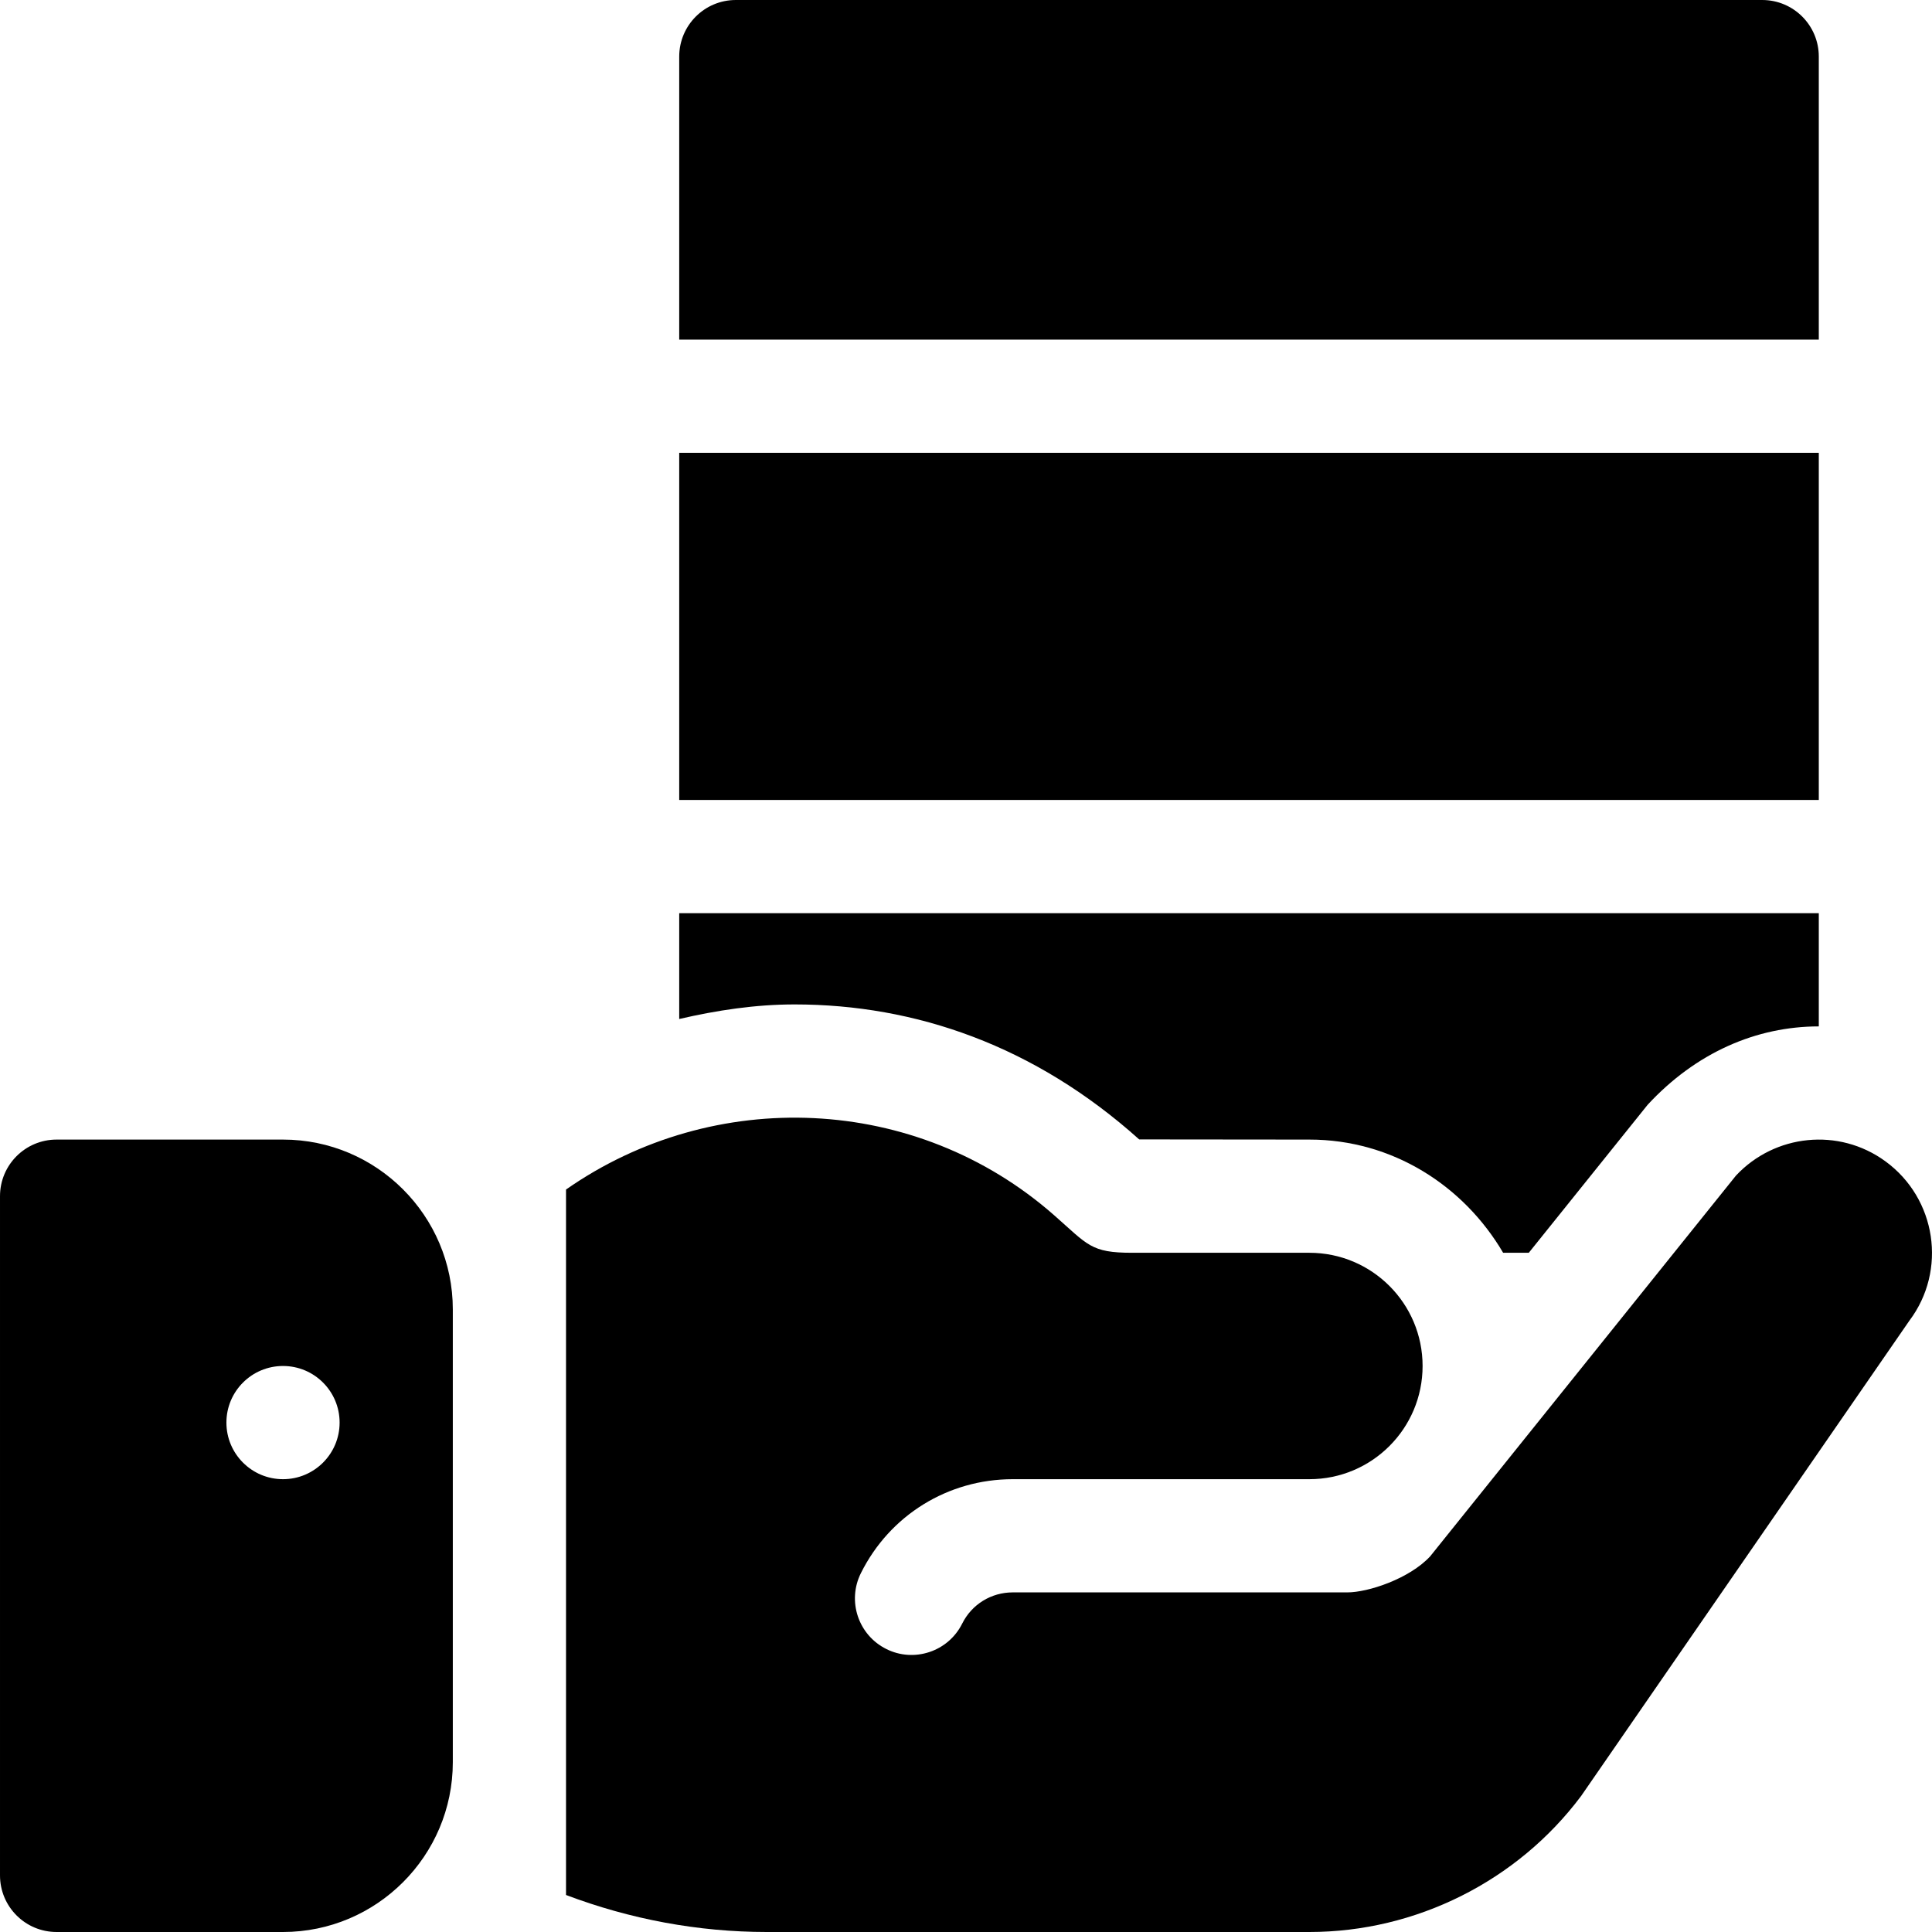
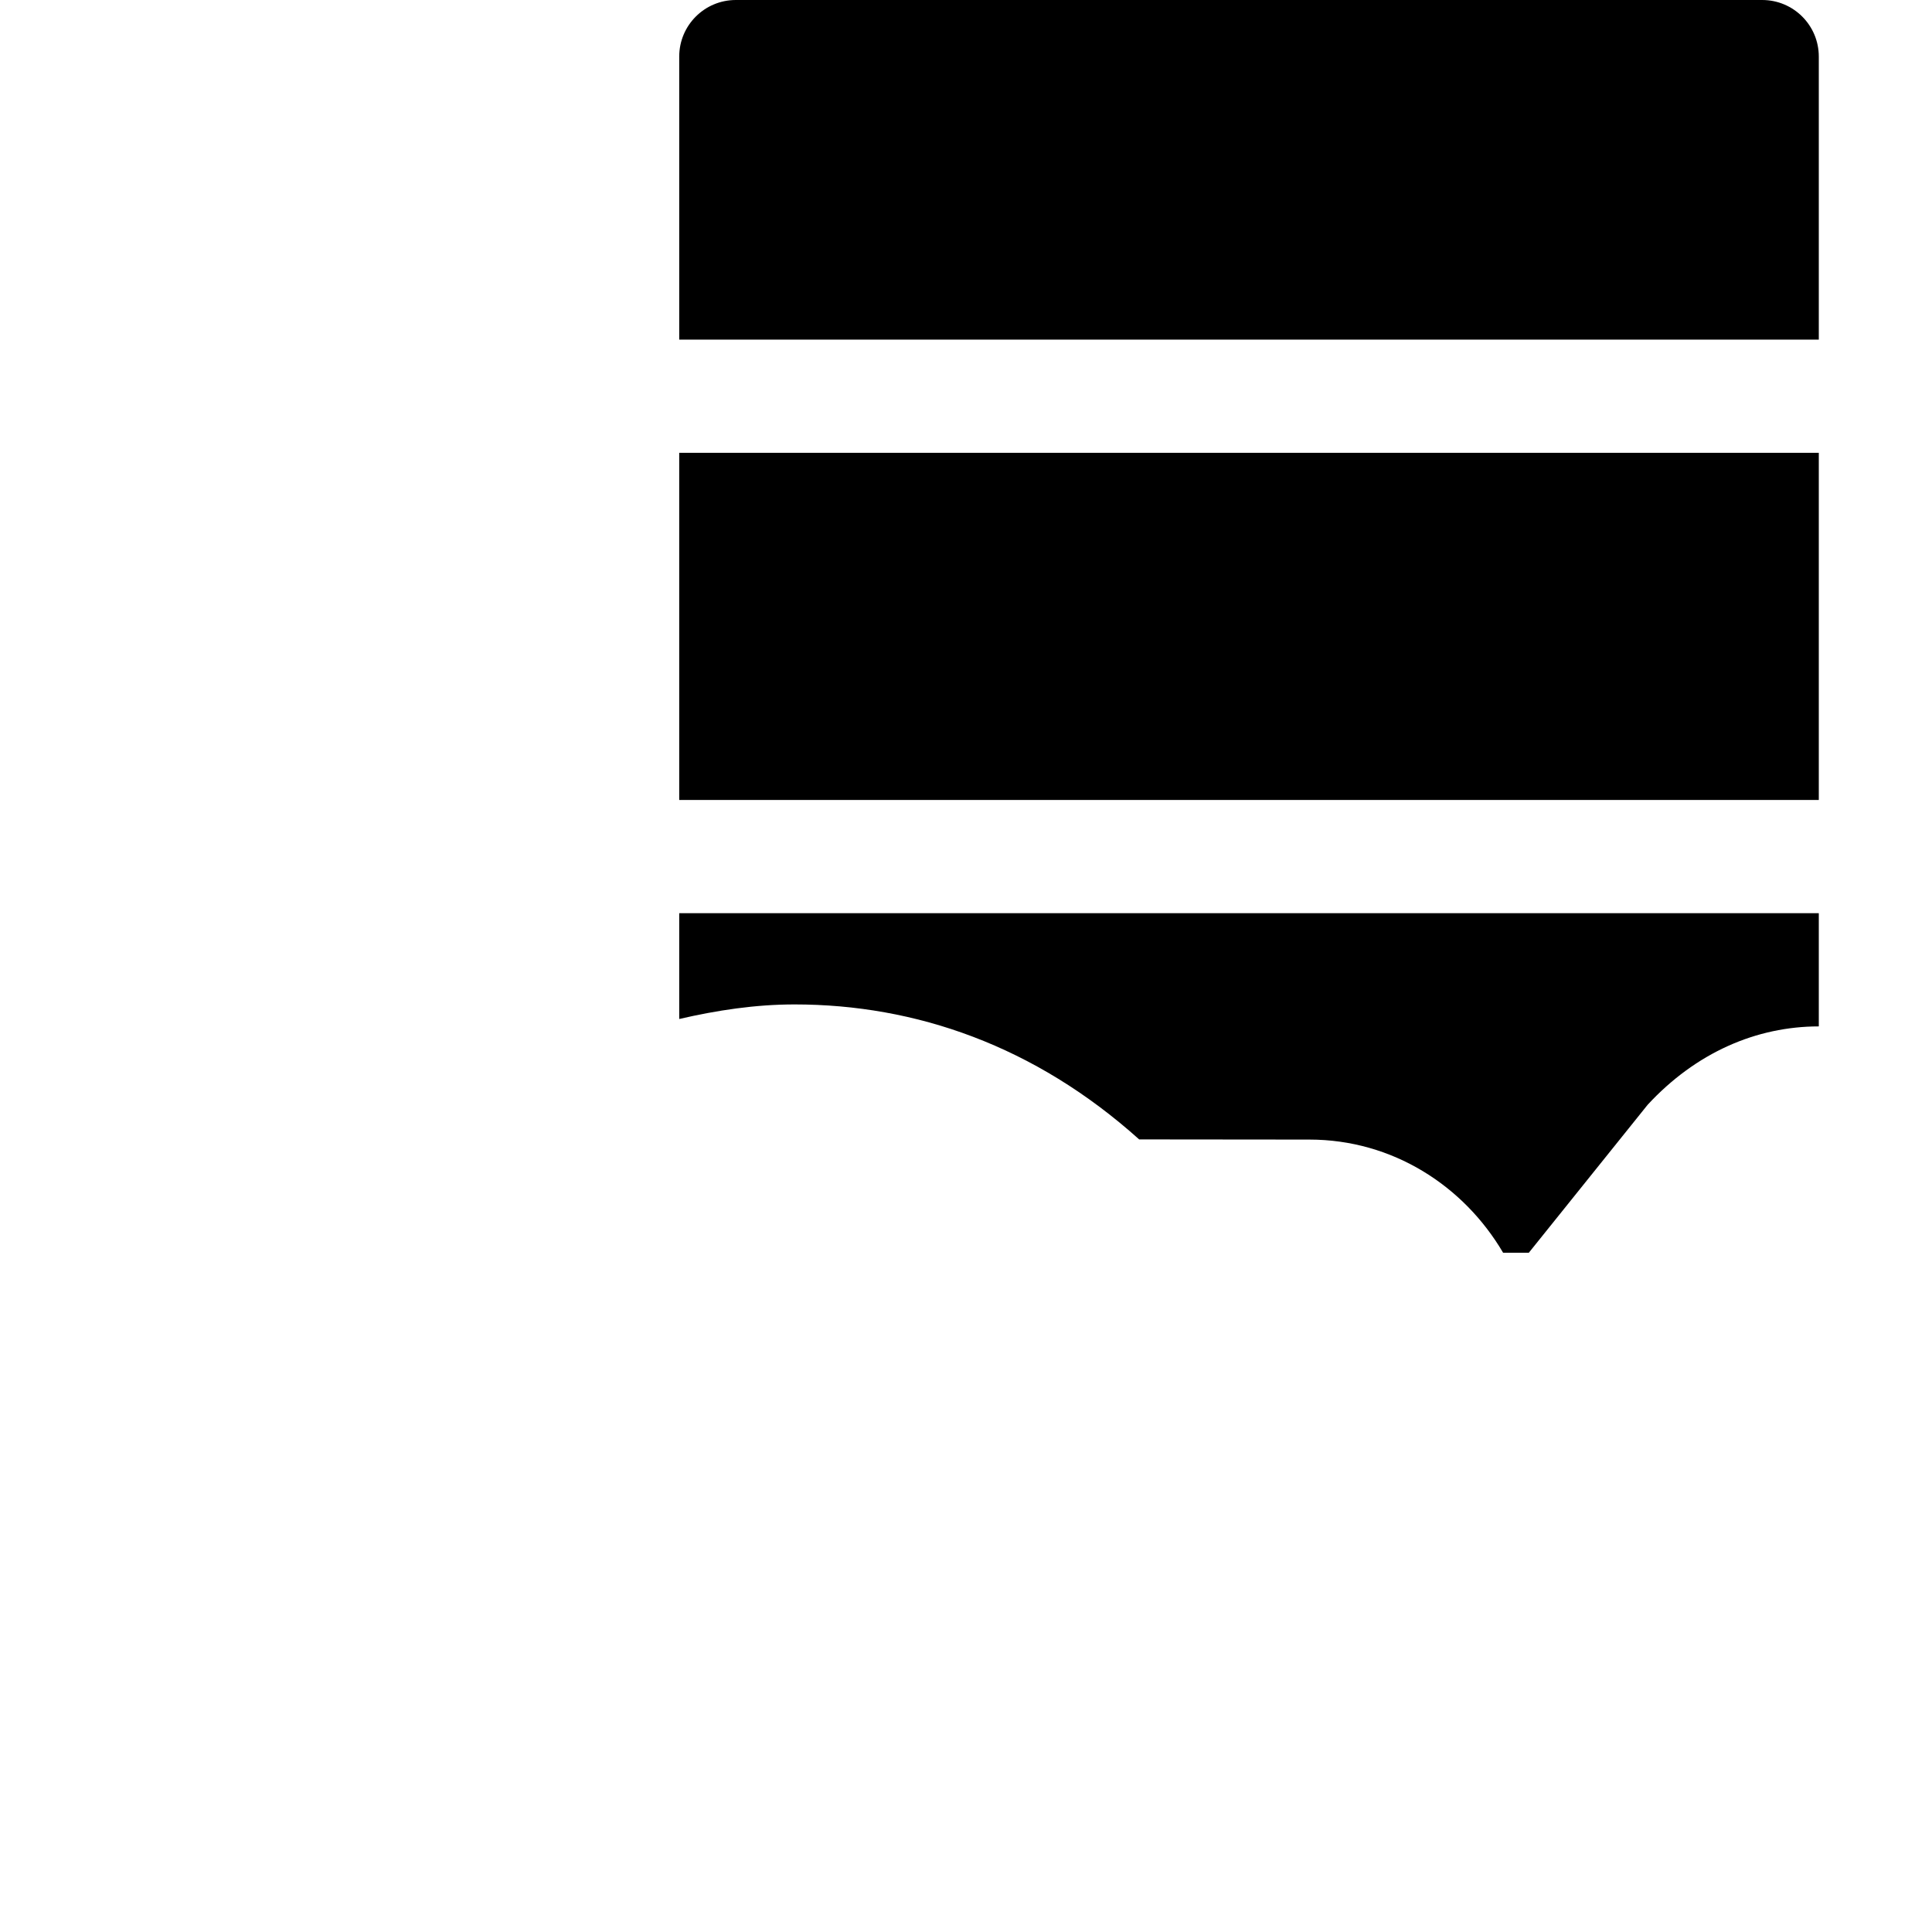
<svg xmlns="http://www.w3.org/2000/svg" width="1024" height="1024" version="1.1" id="Capa_1" x="0px" y="0px" viewBox="0 0 512 512" style="enable-background:new 0 0 512 512;" xml:space="preserve">
  <g>
    <g>
      <path d="M467.001,0h-272c-8.291,0-15,6.709-15,15v75h302V15C482.001,6.709,475.292,0,467.001,0z" />
    </g>
  </g>
  <g>
    <g>
      <rect x="180" y="120" width="302" height="92" />
    </g>
  </g>
  <g>
    <g>
-       <path d="M75.001,302h-60c-8.291,0-15,6.709-15,15v180c0,8.291,6.709,15,15,15h60c24.814,0,45-20.186,45-45V347 C120.001,322.186,99.816,302,75.001,302z M75.001,392c-8.284,0-15-6.716-15-15s6.716-15,15-15s15,6.716,15,15 S83.285,392,75.001,392z" />
-     </g>
+       </g>
  </g>
  <g>
    <g>
-       <path d="M499.647,307.755c-12.358-9.021-29.333-7.19-39.604,3.796l-81.05,100.913c-5.506,5.92-16.401,9.536-21.943,9.536 c-32.346,0,7.536,0-88.66,0c-5.713,0-10.854,3.164-13.403,8.276c-3.733,7.487-12.827,10.391-20.112,6.724 c-7.412-3.691-10.43-12.7-6.724-20.112C235.797,401.536,251.222,392,268.39,392c30.628,0,48.079,0,78.611,0 c16.569,0,30-13.431,30-30c0-16.569-13.431-30-30-30h-47c-10.946,0-11.658-2.049-20.64-9.946 c-36.572-32.179-90.192-34.189-129.36-6.815v186.952c16.95,6.418,35.021,9.809,53.188,9.809h143.812 c28.198,0,55.107-13.462,71.997-36.021l87.012-125.991C516.02,336.689,513.202,317.648,499.647,307.755z" />
-     </g>
+       </g>
  </g>
  <g>
    <g>
      <path d="M180.001,242v28.044c9.974-2.303,20.145-3.86,30.571-3.86c32.059,0.001,63.647,10.943,91.319,35.772l45.11,0.044 c22.041,0,40.917,12.241,51.346,30h6.797l31.505-39.229c12.792-13.815,28.77-20.755,45.352-20.766V242H180.001z" />
    </g>
  </g>
</svg>